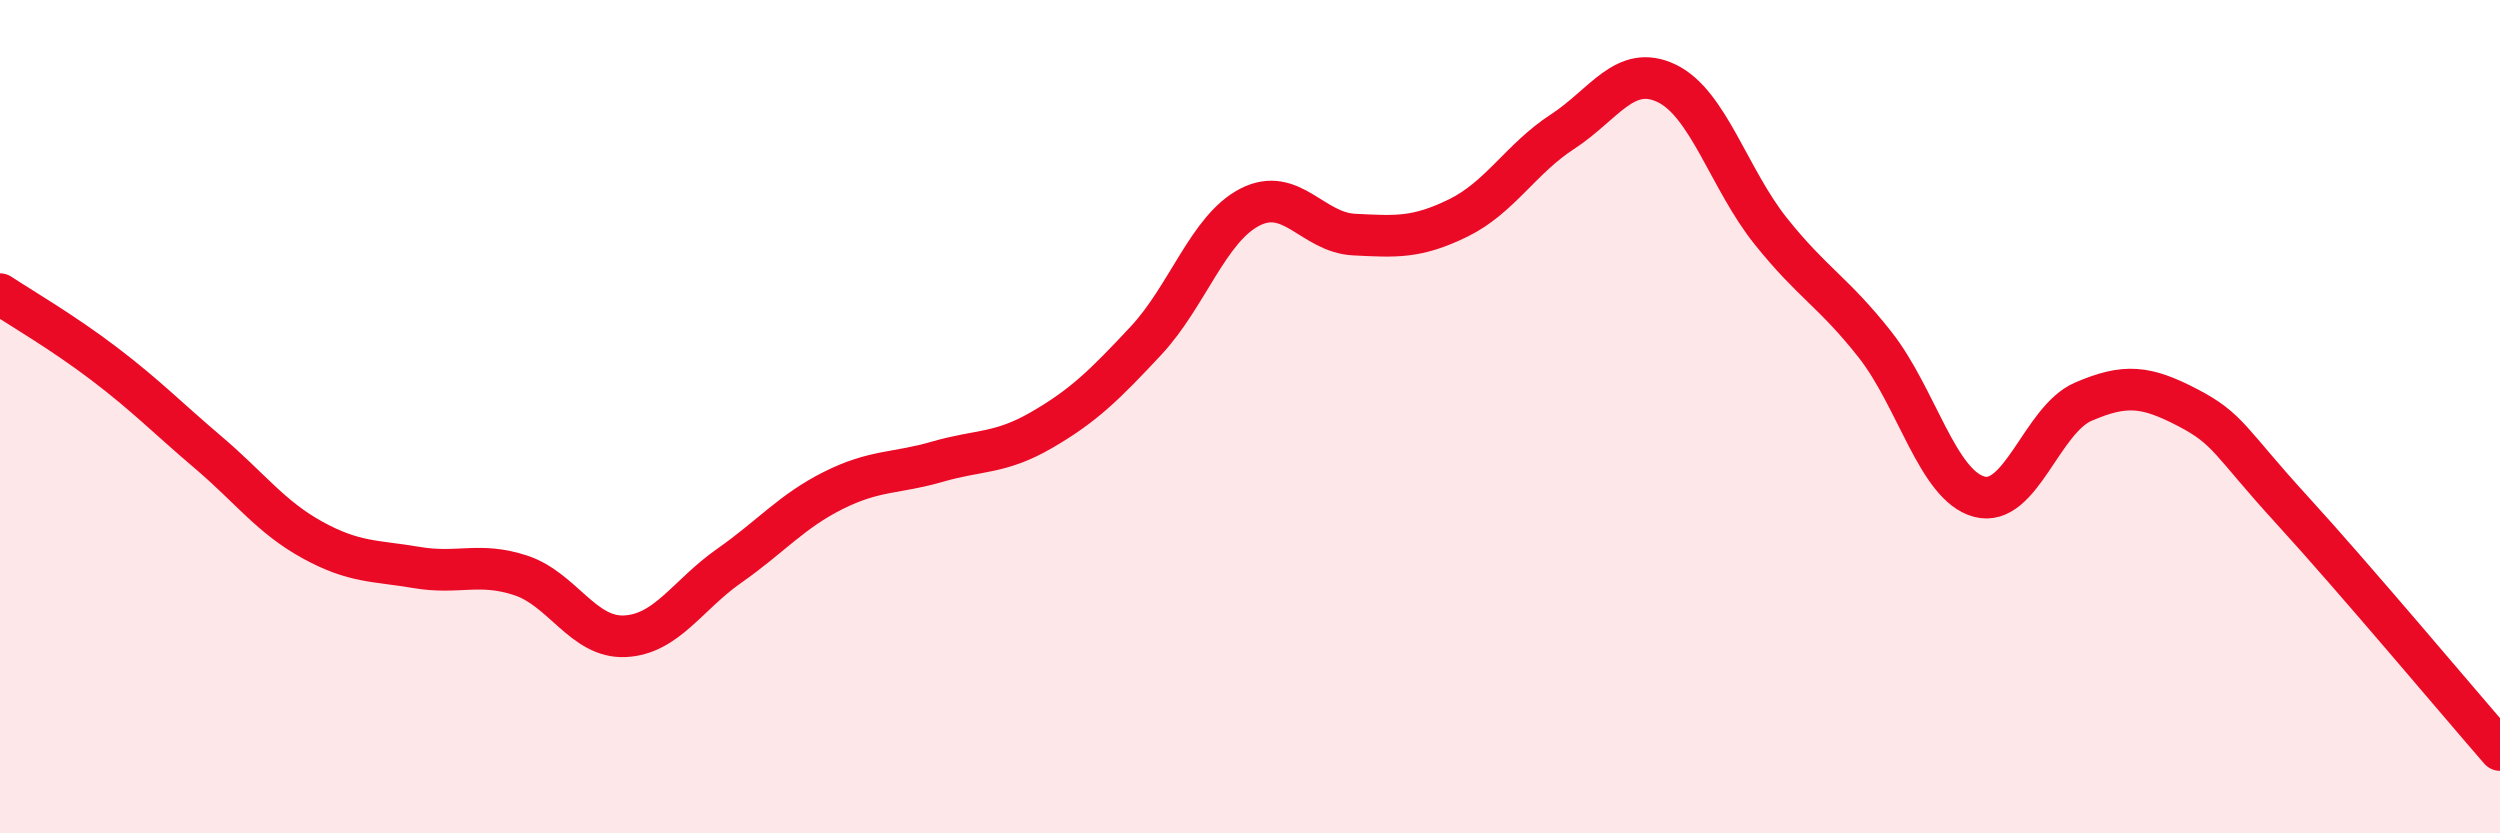
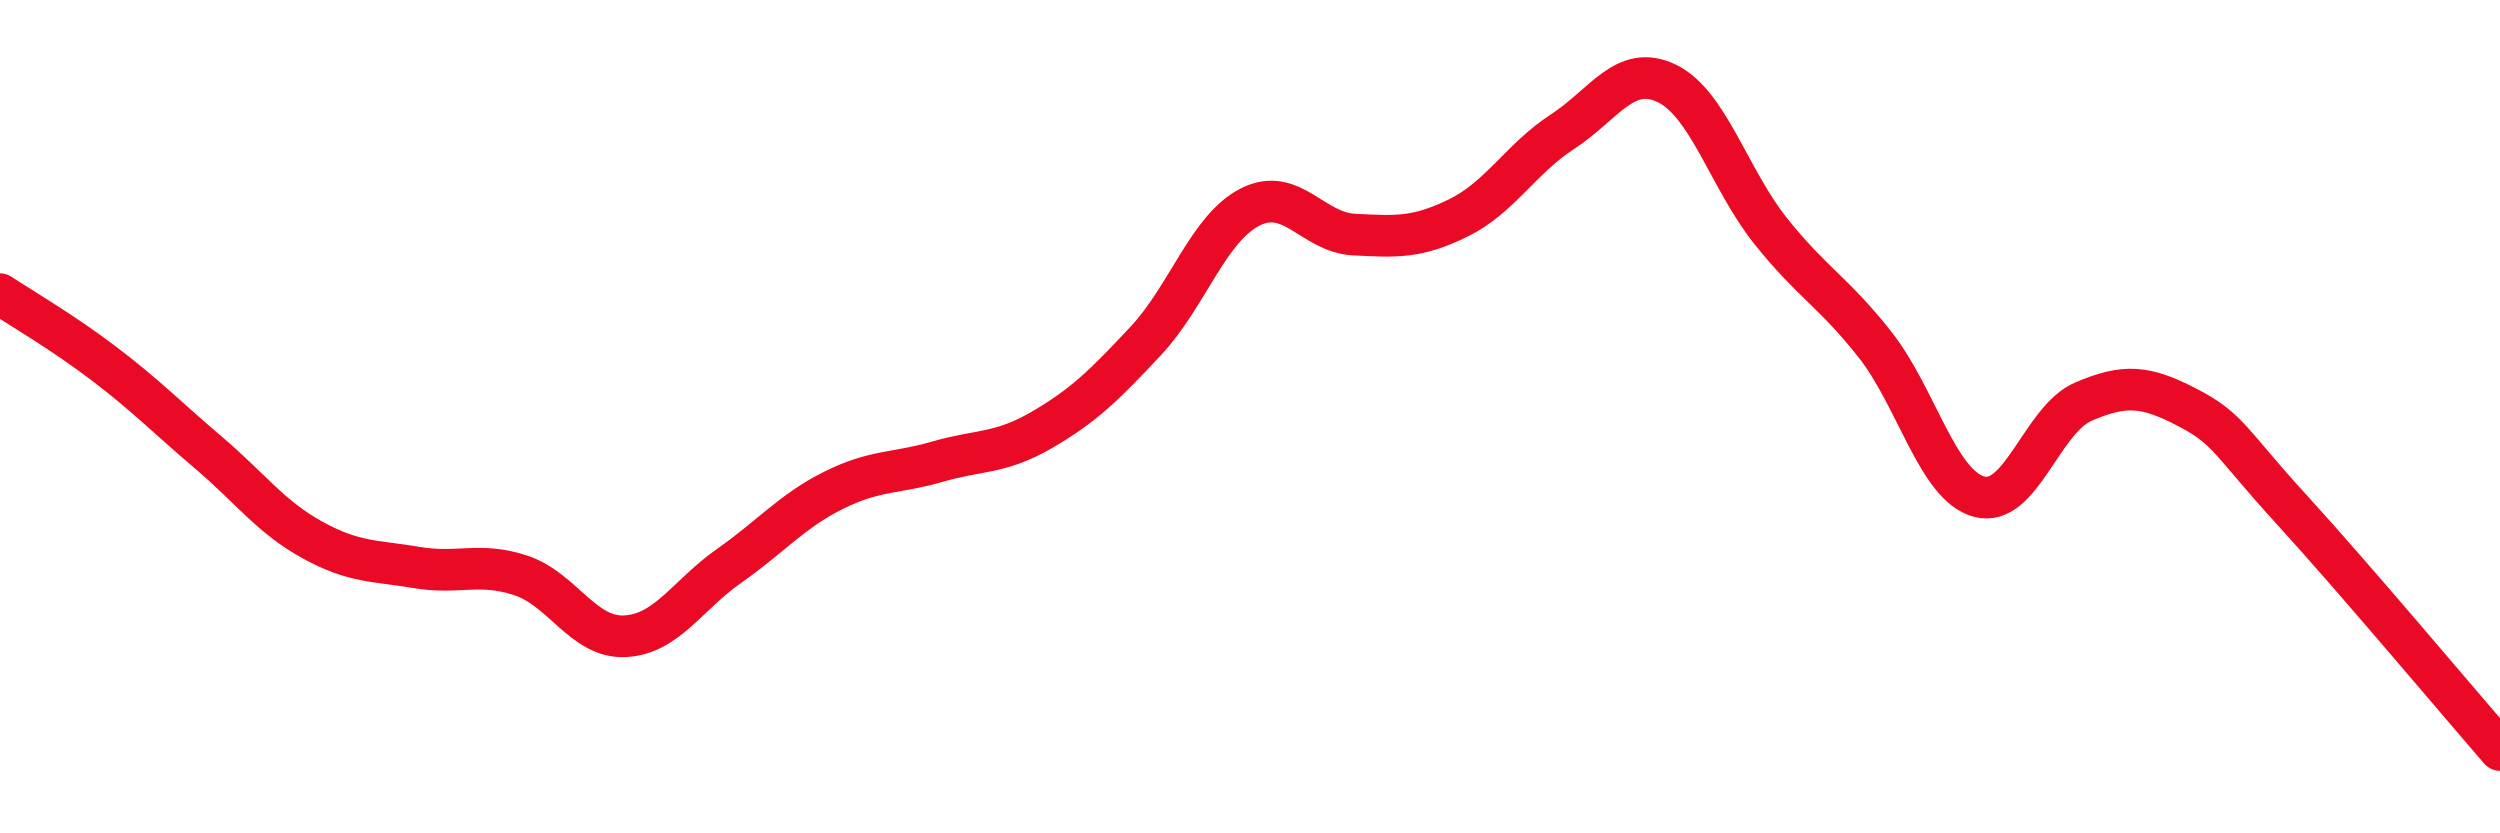
<svg xmlns="http://www.w3.org/2000/svg" width="60" height="20" viewBox="0 0 60 20">
-   <path d="M 0,7.06 C 0.5,7.39 1.5,7.97 2.5,8.73 C 3.5,9.49 4,10.01 5,10.86 C 6,11.71 6.5,12.41 7.5,12.96 C 8.5,13.51 9,13.45 10,13.62 C 11,13.79 11.5,13.48 12.5,13.81 C 13.5,14.14 14,15.32 15,15.27 C 16,15.22 16.5,14.28 17.5,13.58 C 18.5,12.88 19,12.27 20,11.77 C 21,11.27 21.5,11.37 22.5,11.08 C 23.5,10.79 24,10.9 25,10.32 C 26,9.74 26.5,9.25 27.5,8.18 C 28.5,7.11 29,5.48 30,4.97 C 31,4.46 31.5,5.58 32.5,5.63 C 33.5,5.68 34,5.72 35,5.23 C 36,4.74 36.5,3.81 37.5,3.16 C 38.5,2.51 39,1.52 40,2 C 41,2.48 41.5,4.3 42.5,5.55 C 43.5,6.8 44,7 45,8.27 C 46,9.54 46.5,11.65 47.5,11.92 C 48.5,12.19 49,10.07 50,9.64 C 51,9.21 51.5,9.26 52.5,9.78 C 53.5,10.3 53.5,10.59 55,12.23 C 56.5,13.87 59,16.85 60,18L60 20L0 20Z" fill="#EB0A25" opacity="0.1" stroke-linecap="round" stroke-linejoin="round" />
  <path d="M 0,7.06 C 0.5,7.39 1.5,7.97 2.5,8.73 C 3.5,9.49 4,10.01 5,10.86 C 6,11.71 6.5,12.41 7.5,12.96 C 8.5,13.51 9,13.45 10,13.62 C 11,13.79 11.5,13.48 12.5,13.81 C 13.5,14.14 14,15.32 15,15.27 C 16,15.22 16.5,14.28 17.5,13.58 C 18.5,12.88 19,12.27 20,11.77 C 21,11.27 21.5,11.37 22.5,11.08 C 23.5,10.79 24,10.9 25,10.32 C 26,9.74 26.5,9.25 27.5,8.18 C 28.5,7.11 29,5.48 30,4.97 C 31,4.46 31.5,5.58 32.5,5.63 C 33.5,5.68 34,5.72 35,5.23 C 36,4.74 36.5,3.81 37.5,3.16 C 38.5,2.51 39,1.52 40,2 C 41,2.48 41.5,4.3 42.5,5.55 C 43.5,6.8 44,7 45,8.27 C 46,9.54 46.5,11.65 47.5,11.92 C 48.5,12.19 49,10.07 50,9.64 C 51,9.21 51.5,9.26 52.5,9.78 C 53.5,10.3 53.5,10.59 55,12.23 C 56.5,13.87 59,16.85 60,18" stroke="#EB0A25" stroke-width="1" fill="none" stroke-linecap="round" stroke-linejoin="round" />
</svg>